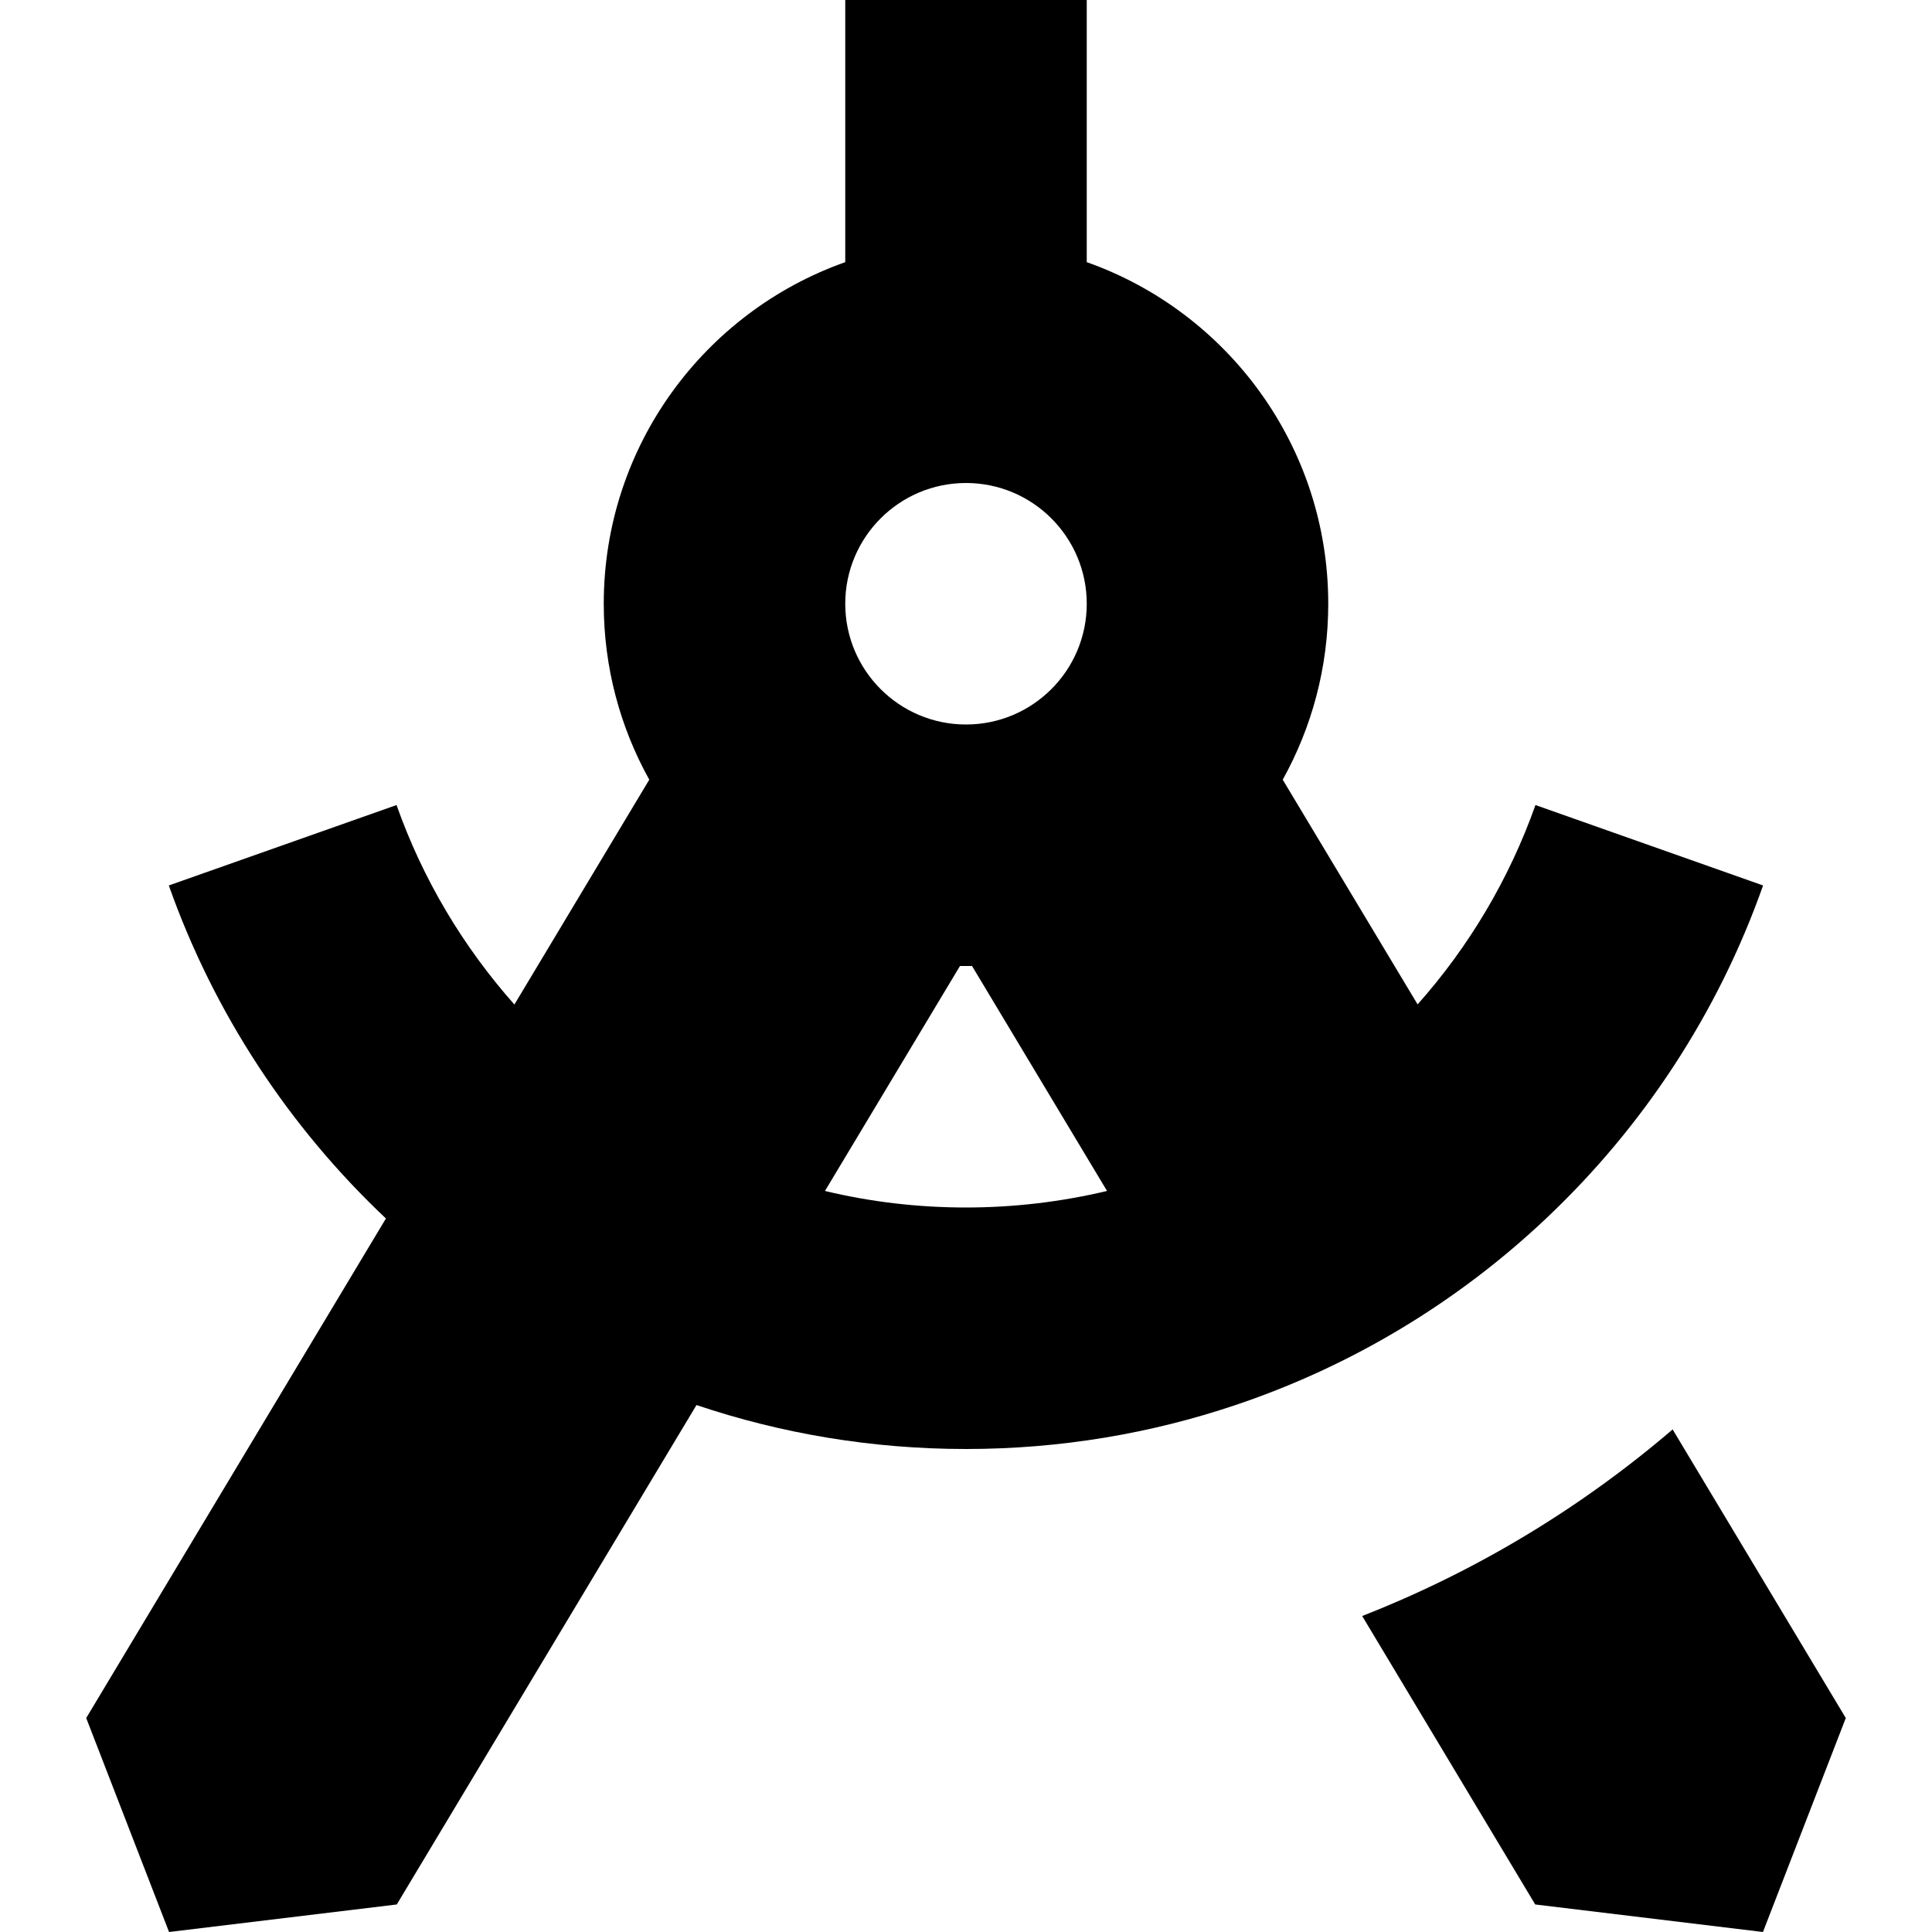
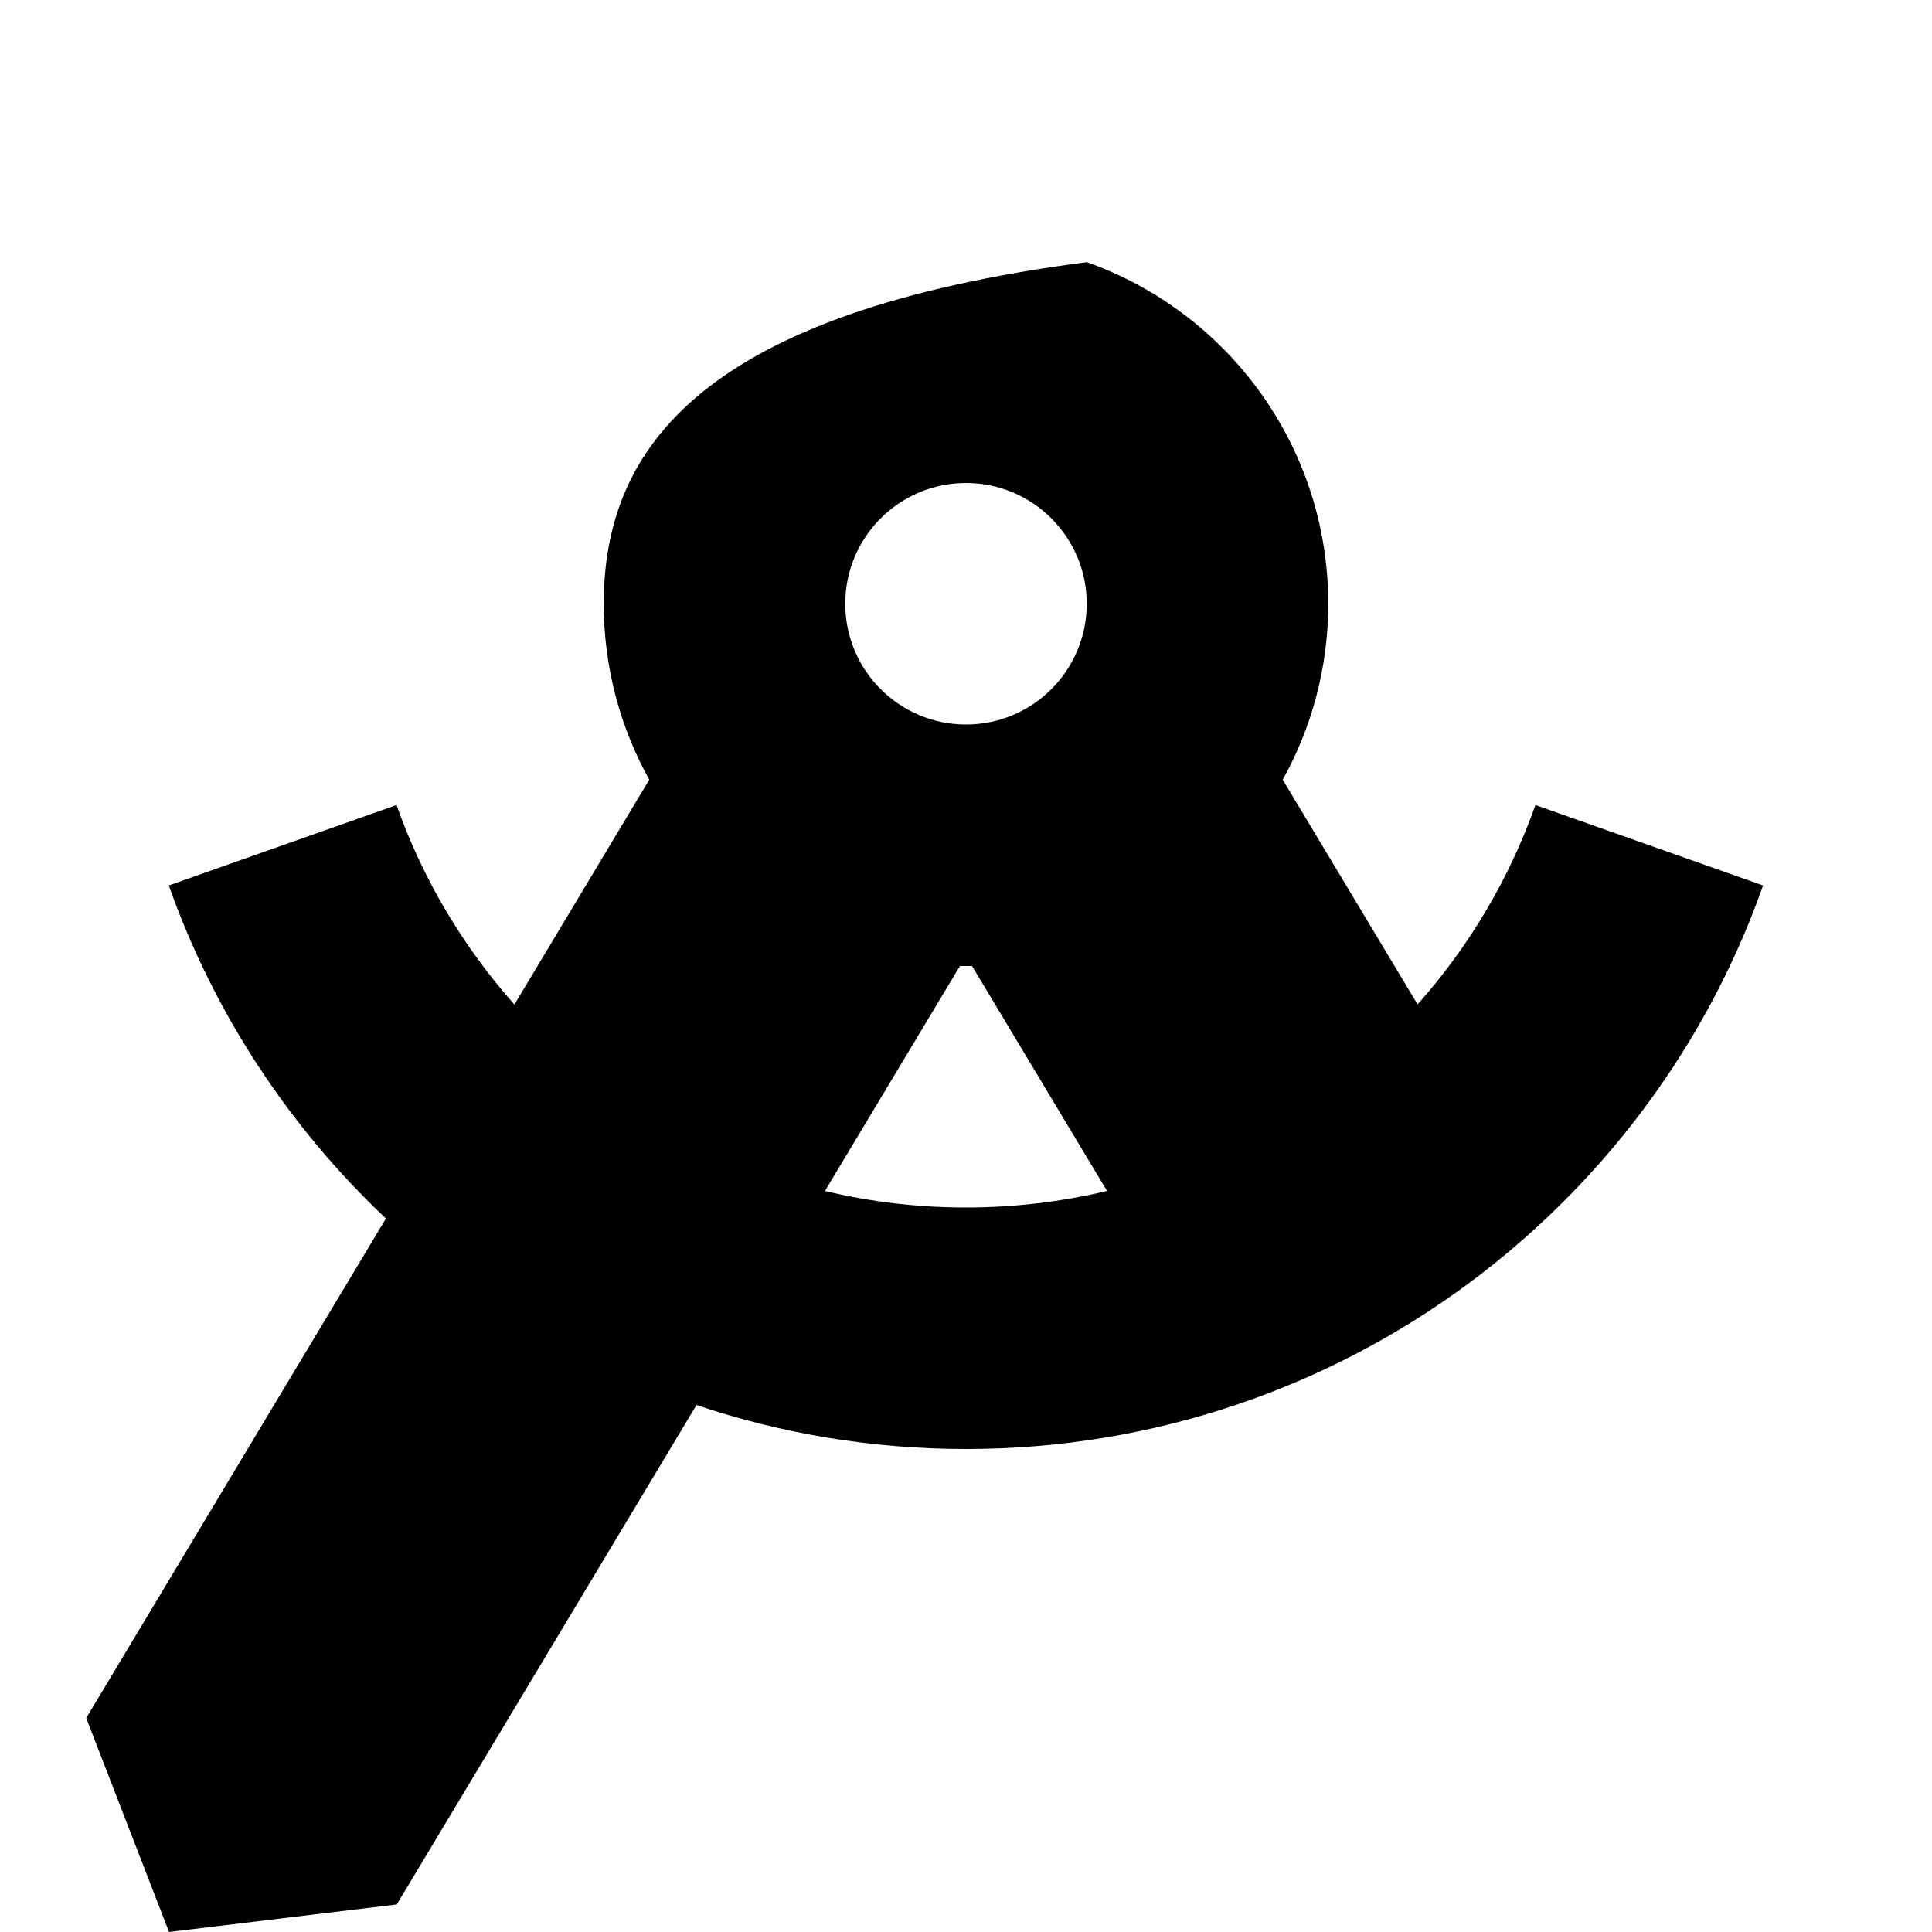
<svg xmlns="http://www.w3.org/2000/svg" width="800px" height="800px" viewBox="0 0 16 16" fill="none">
-   <path fill-rule="evenodd" clip-rule="evenodd" d="M9 2.171V0H7V2.171C5.835 2.583 5 3.694 5 5C5 5.529 5.137 6.025 5.377 6.457L4.26 8.319C3.836 7.841 3.501 7.282 3.284 6.667L1.398 7.333C1.773 8.393 2.395 9.335 3.196 10.091L0.714 14.228L1.4 16L3.286 15.772L5.768 11.636C6.469 11.872 7.219 12 8 12C8.781 12 9.531 11.872 10.232 11.636C11.202 11.31 12.077 10.778 12.804 10.091C13.605 9.335 14.227 8.393 14.601 7.333L12.716 6.667C12.498 7.282 12.164 7.841 11.74 8.318L10.623 6.457C10.863 6.025 11 5.529 11 5C11 3.694 10.165 2.583 9 2.171ZM7.95 8C7.966 8 7.983 8 8 8C8.017 8 8.034 8 8.05 8L9.168 9.863C8.793 9.952 8.402 10 8 10C7.598 10 7.207 9.953 6.832 9.863L7.95 8ZM8 4C7.448 4 7 4.448 7 5C7 5.552 7.448 6 8 6C8.552 6 9 5.552 9 5C9 4.448 8.552 4 8 4Z" fill="#000000" />
-   <path d="M12.714 15.772L11.281 13.383C12.226 13.013 13.094 12.487 13.852 11.838L15.286 14.228L14.6 16L12.714 15.772Z" fill="#000000" />
+   <path fill-rule="evenodd" clip-rule="evenodd" d="M9 2.171V0V2.171C5.835 2.583 5 3.694 5 5C5 5.529 5.137 6.025 5.377 6.457L4.26 8.319C3.836 7.841 3.501 7.282 3.284 6.667L1.398 7.333C1.773 8.393 2.395 9.335 3.196 10.091L0.714 14.228L1.4 16L3.286 15.772L5.768 11.636C6.469 11.872 7.219 12 8 12C8.781 12 9.531 11.872 10.232 11.636C11.202 11.31 12.077 10.778 12.804 10.091C13.605 9.335 14.227 8.393 14.601 7.333L12.716 6.667C12.498 7.282 12.164 7.841 11.74 8.318L10.623 6.457C10.863 6.025 11 5.529 11 5C11 3.694 10.165 2.583 9 2.171ZM7.95 8C7.966 8 7.983 8 8 8C8.017 8 8.034 8 8.05 8L9.168 9.863C8.793 9.952 8.402 10 8 10C7.598 10 7.207 9.953 6.832 9.863L7.95 8ZM8 4C7.448 4 7 4.448 7 5C7 5.552 7.448 6 8 6C8.552 6 9 5.552 9 5C9 4.448 8.552 4 8 4Z" fill="#000000" />
</svg>